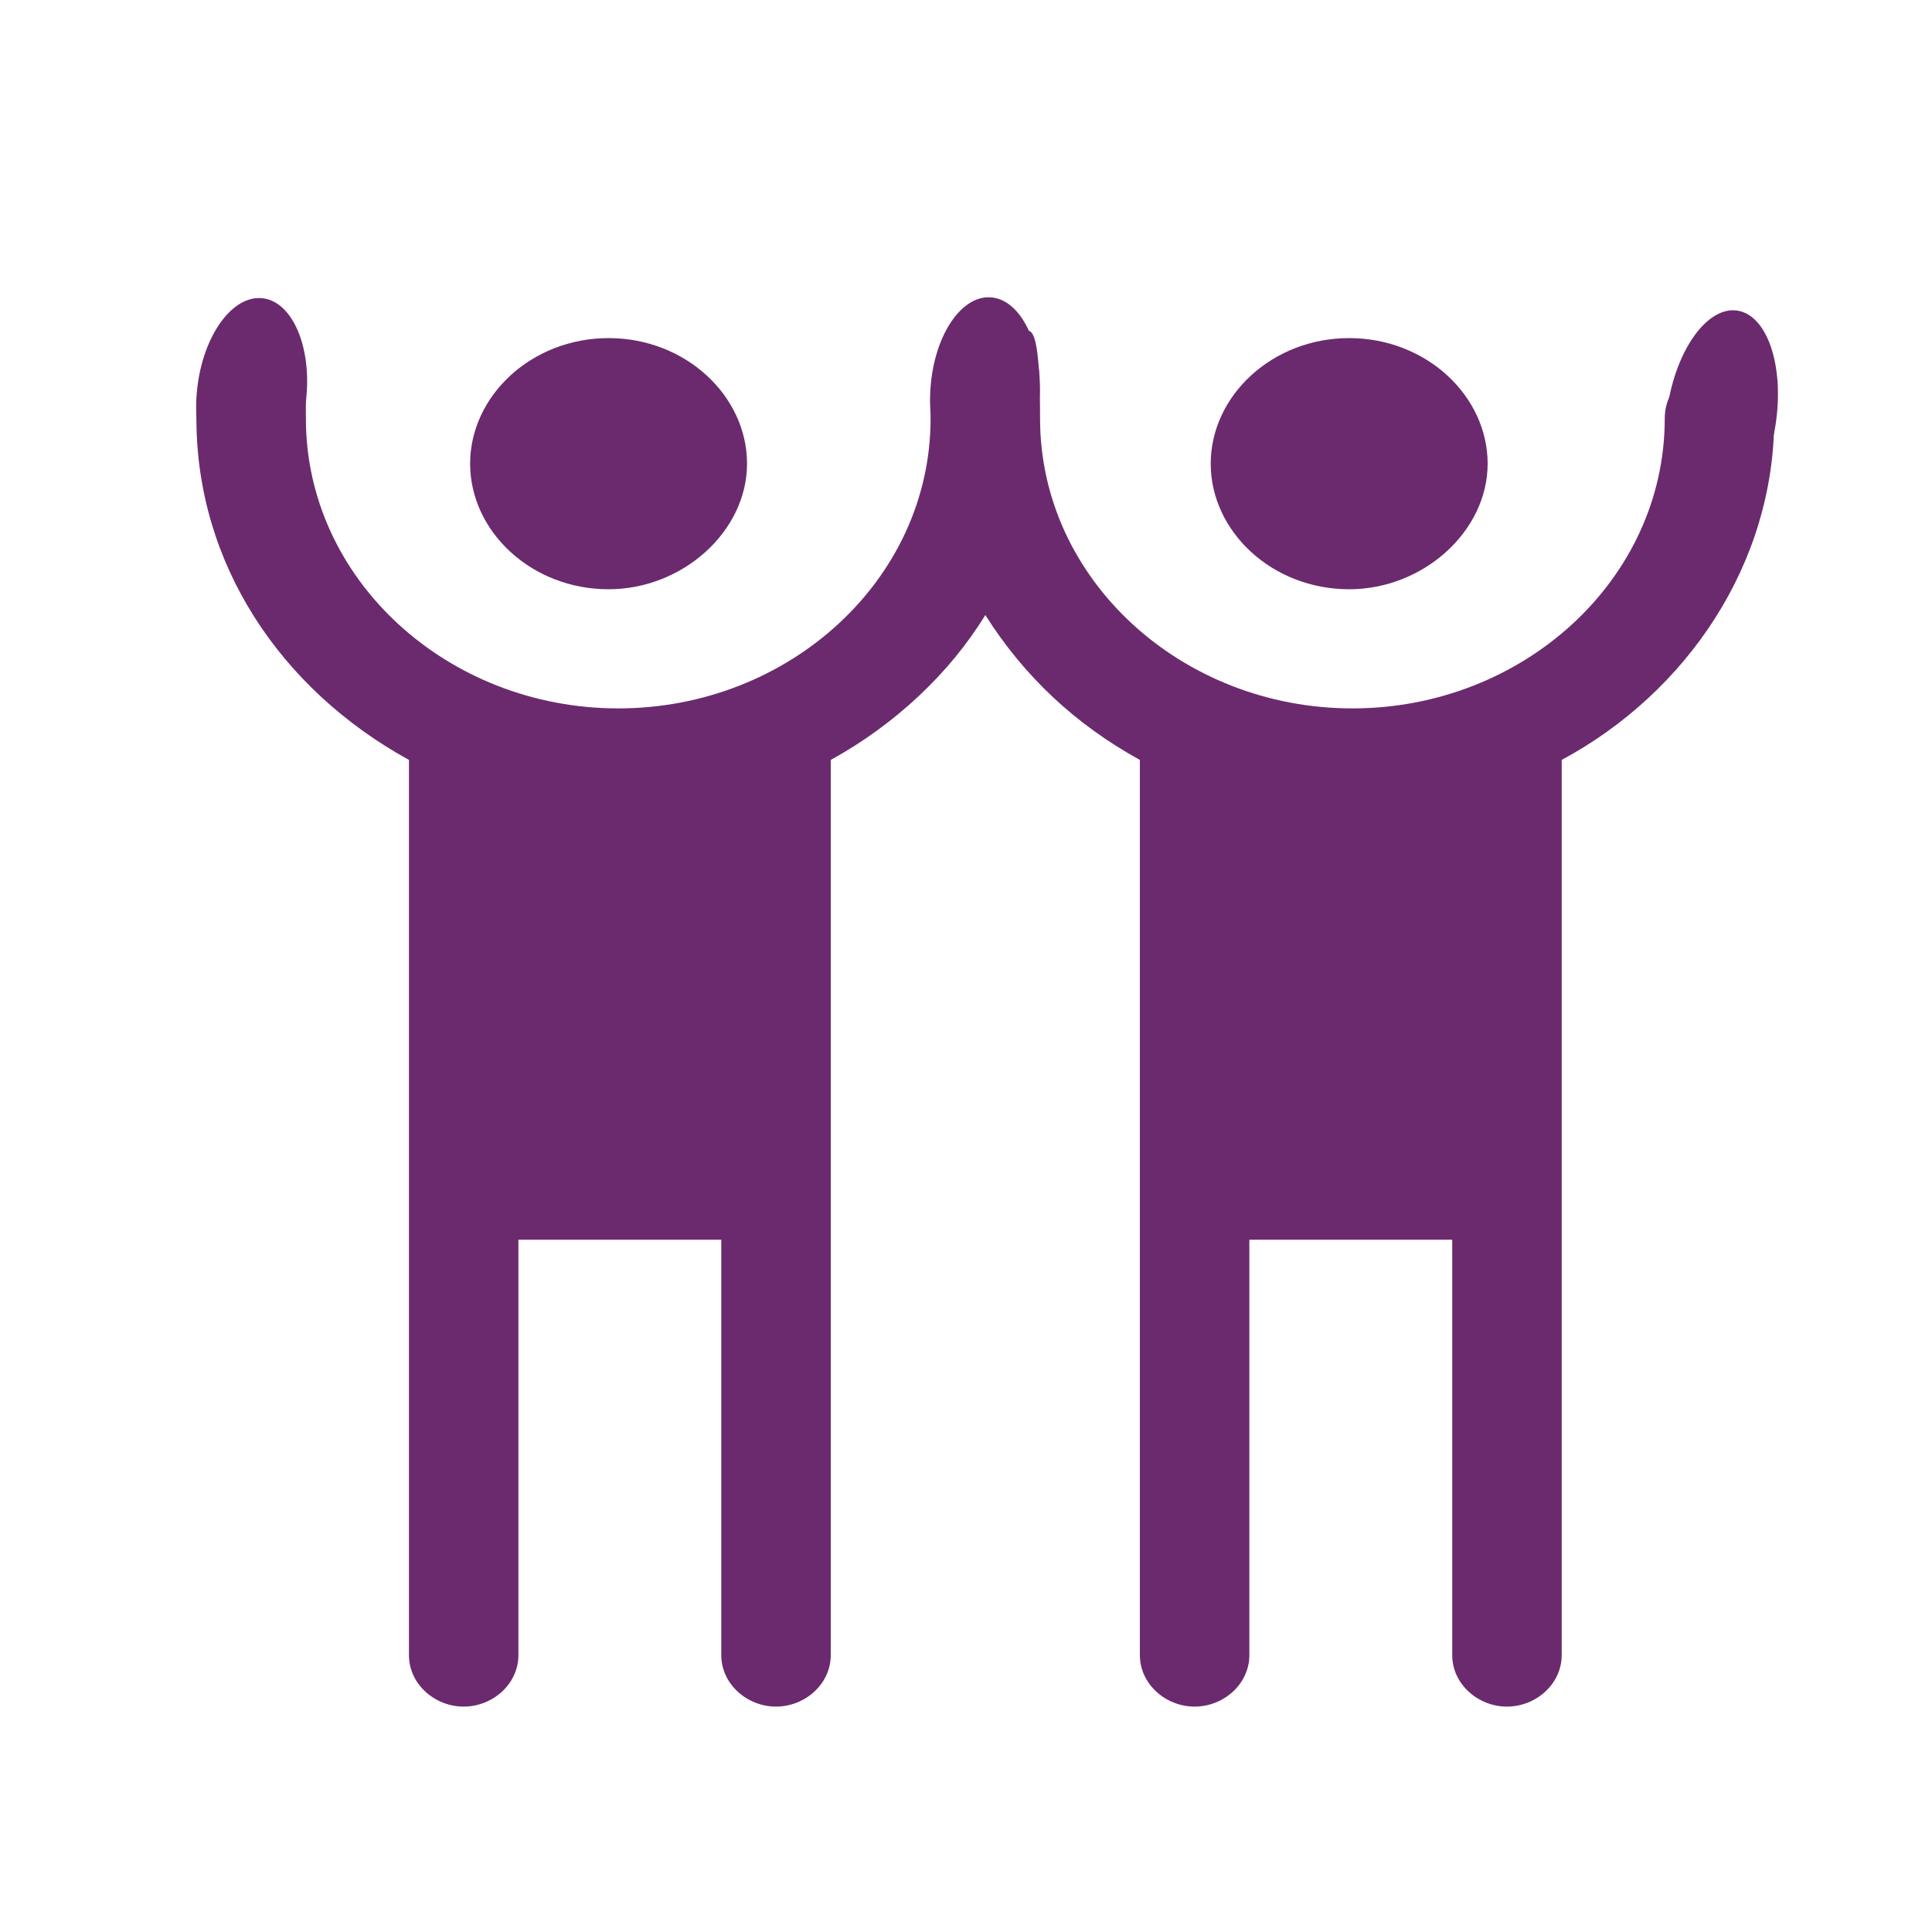
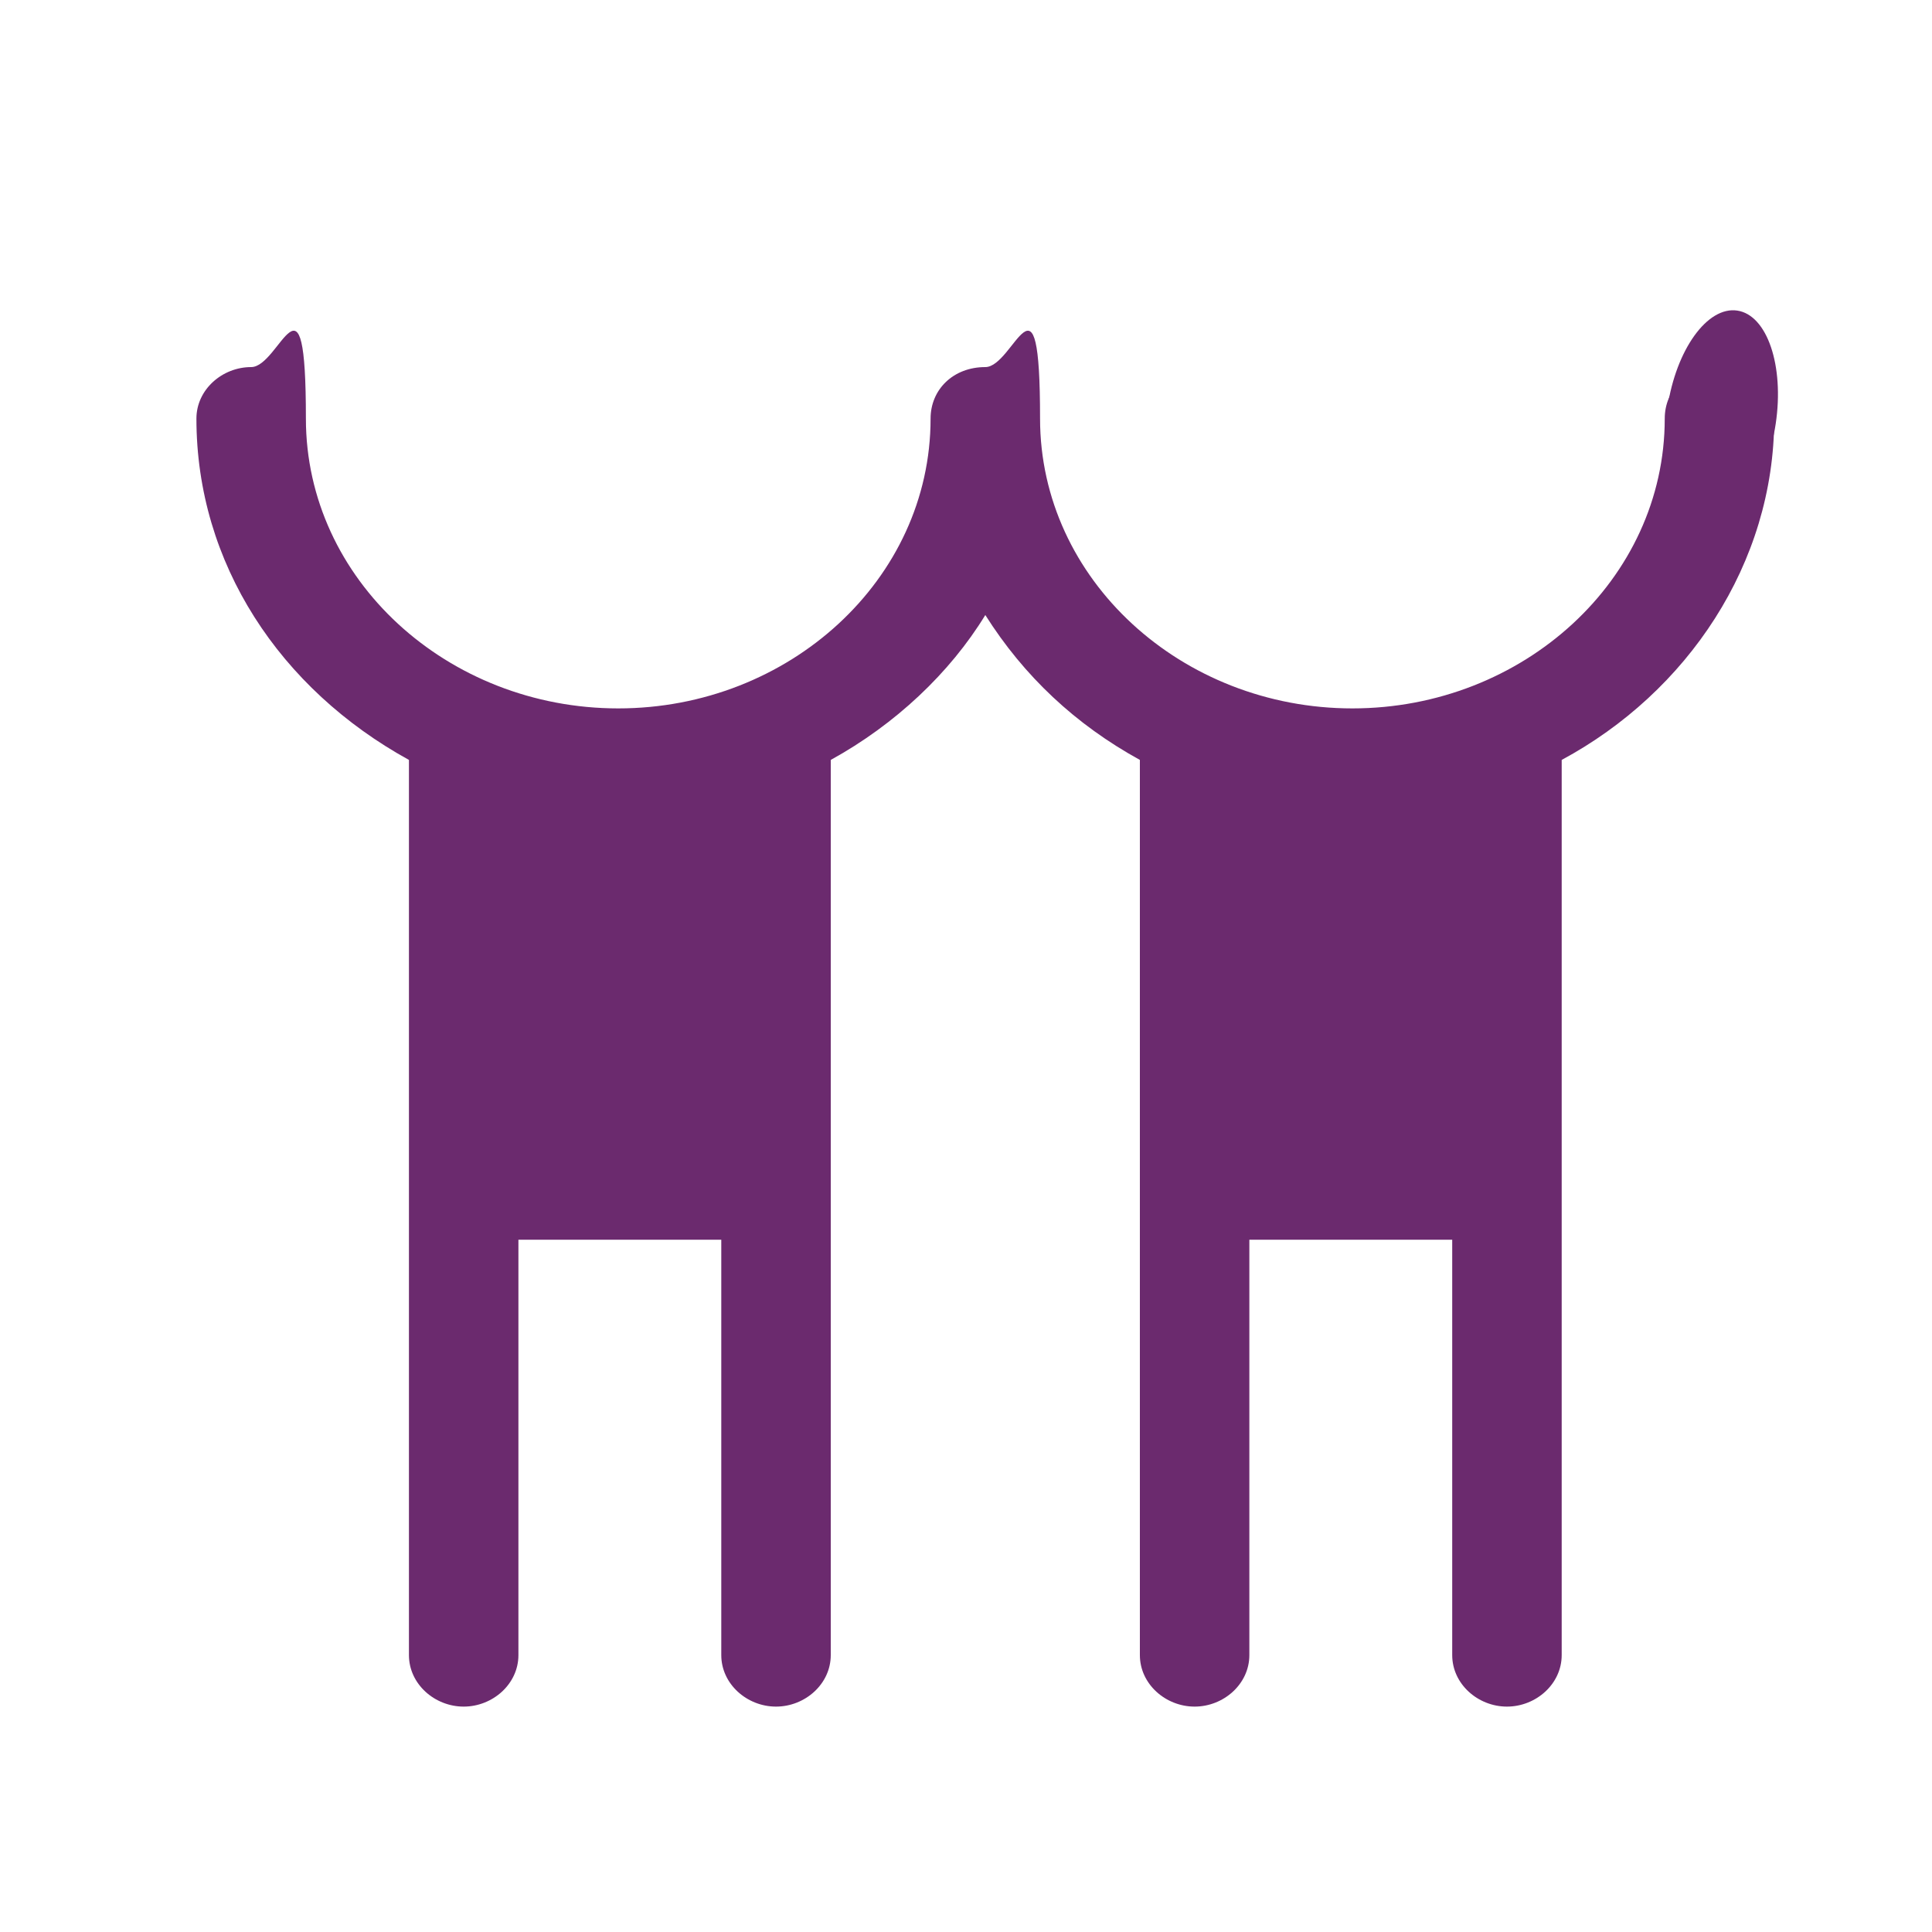
<svg xmlns="http://www.w3.org/2000/svg" id="Layer_1" version="1.1" viewBox="0 0 60 60">
  <defs>
    <style>
      .st0 {
        fill: none;
      }

      .st1 {
        fill: #6b2a6e;
      }
    </style>
  </defs>
-   <rect class="st0" x="61.3" y="-3.4" width="80.2" height="80.2" />
-   <path class="st1" d="M18.9,18.3c2.3,0,4.3-1.8,4.3-3.9s-1.9-3.9-4.3-3.9-4.3,1.8-4.3,3.9,1.9,3.9,4.3,3.9" />
  <path class="st1" d="M53.4,11.4c-1,0-1.7.7-1.7,1.6,0,5-4.4,9-9.7,9s-9.7-4-9.7-9-.8-1.6-1.7-1.6,0,0,0,0h0c-1,0-1.7.7-1.7,1.6,0,5-4.4,9-9.7,9s-9.7-4-9.7-9-.8-1.6-1.7-1.6-1.7.7-1.7,1.6c0,4.5,2.6,8.4,6.6,10.6v27.8c0,.9.8,1.6,1.7,1.6s1.7-.7,1.7-1.6v-12.9h6.3v12.9c0,.9.8,1.6,1.7,1.6s1.7-.7,1.7-1.6v-27.8c2-1.1,3.7-2.7,4.8-4.5,1.2,1.9,2.8,3.4,4.8,4.5v27.8c0,.9.8,1.6,1.7,1.6s1.7-.7,1.7-1.6v-12.9h6.3v12.9c0,.9.8,1.6,1.7,1.6s1.7-.7,1.7-1.6v-27.8c3.9-2.1,6.6-6.1,6.6-10.6s-.8-1.6-1.7-1.6Z" />
-   <path class="st1" d="M41.9,18.3c2.3,0,4.3-1.8,4.3-3.9s-1.9-3.9-4.3-3.9-4.3,1.8-4.3,3.9,1.9,3.9,4.3,3.9" />
-   <ellipse class="st1" cx="7.9" cy="12.3" rx="3" ry="1.7" transform="translate(-5.3 18.7) rotate(-83.5)" />
-   <ellipse class="st1" cx="30.6" cy="12.2" rx="3" ry="1.7" transform="translate(16.7 42.1) rotate(-86.8)" />
  <ellipse class="st1" cx="53.5" cy="13" rx="3.3" ry="1.7" transform="translate(32.7 63.9) rotate(-81.5)" />
</svg>